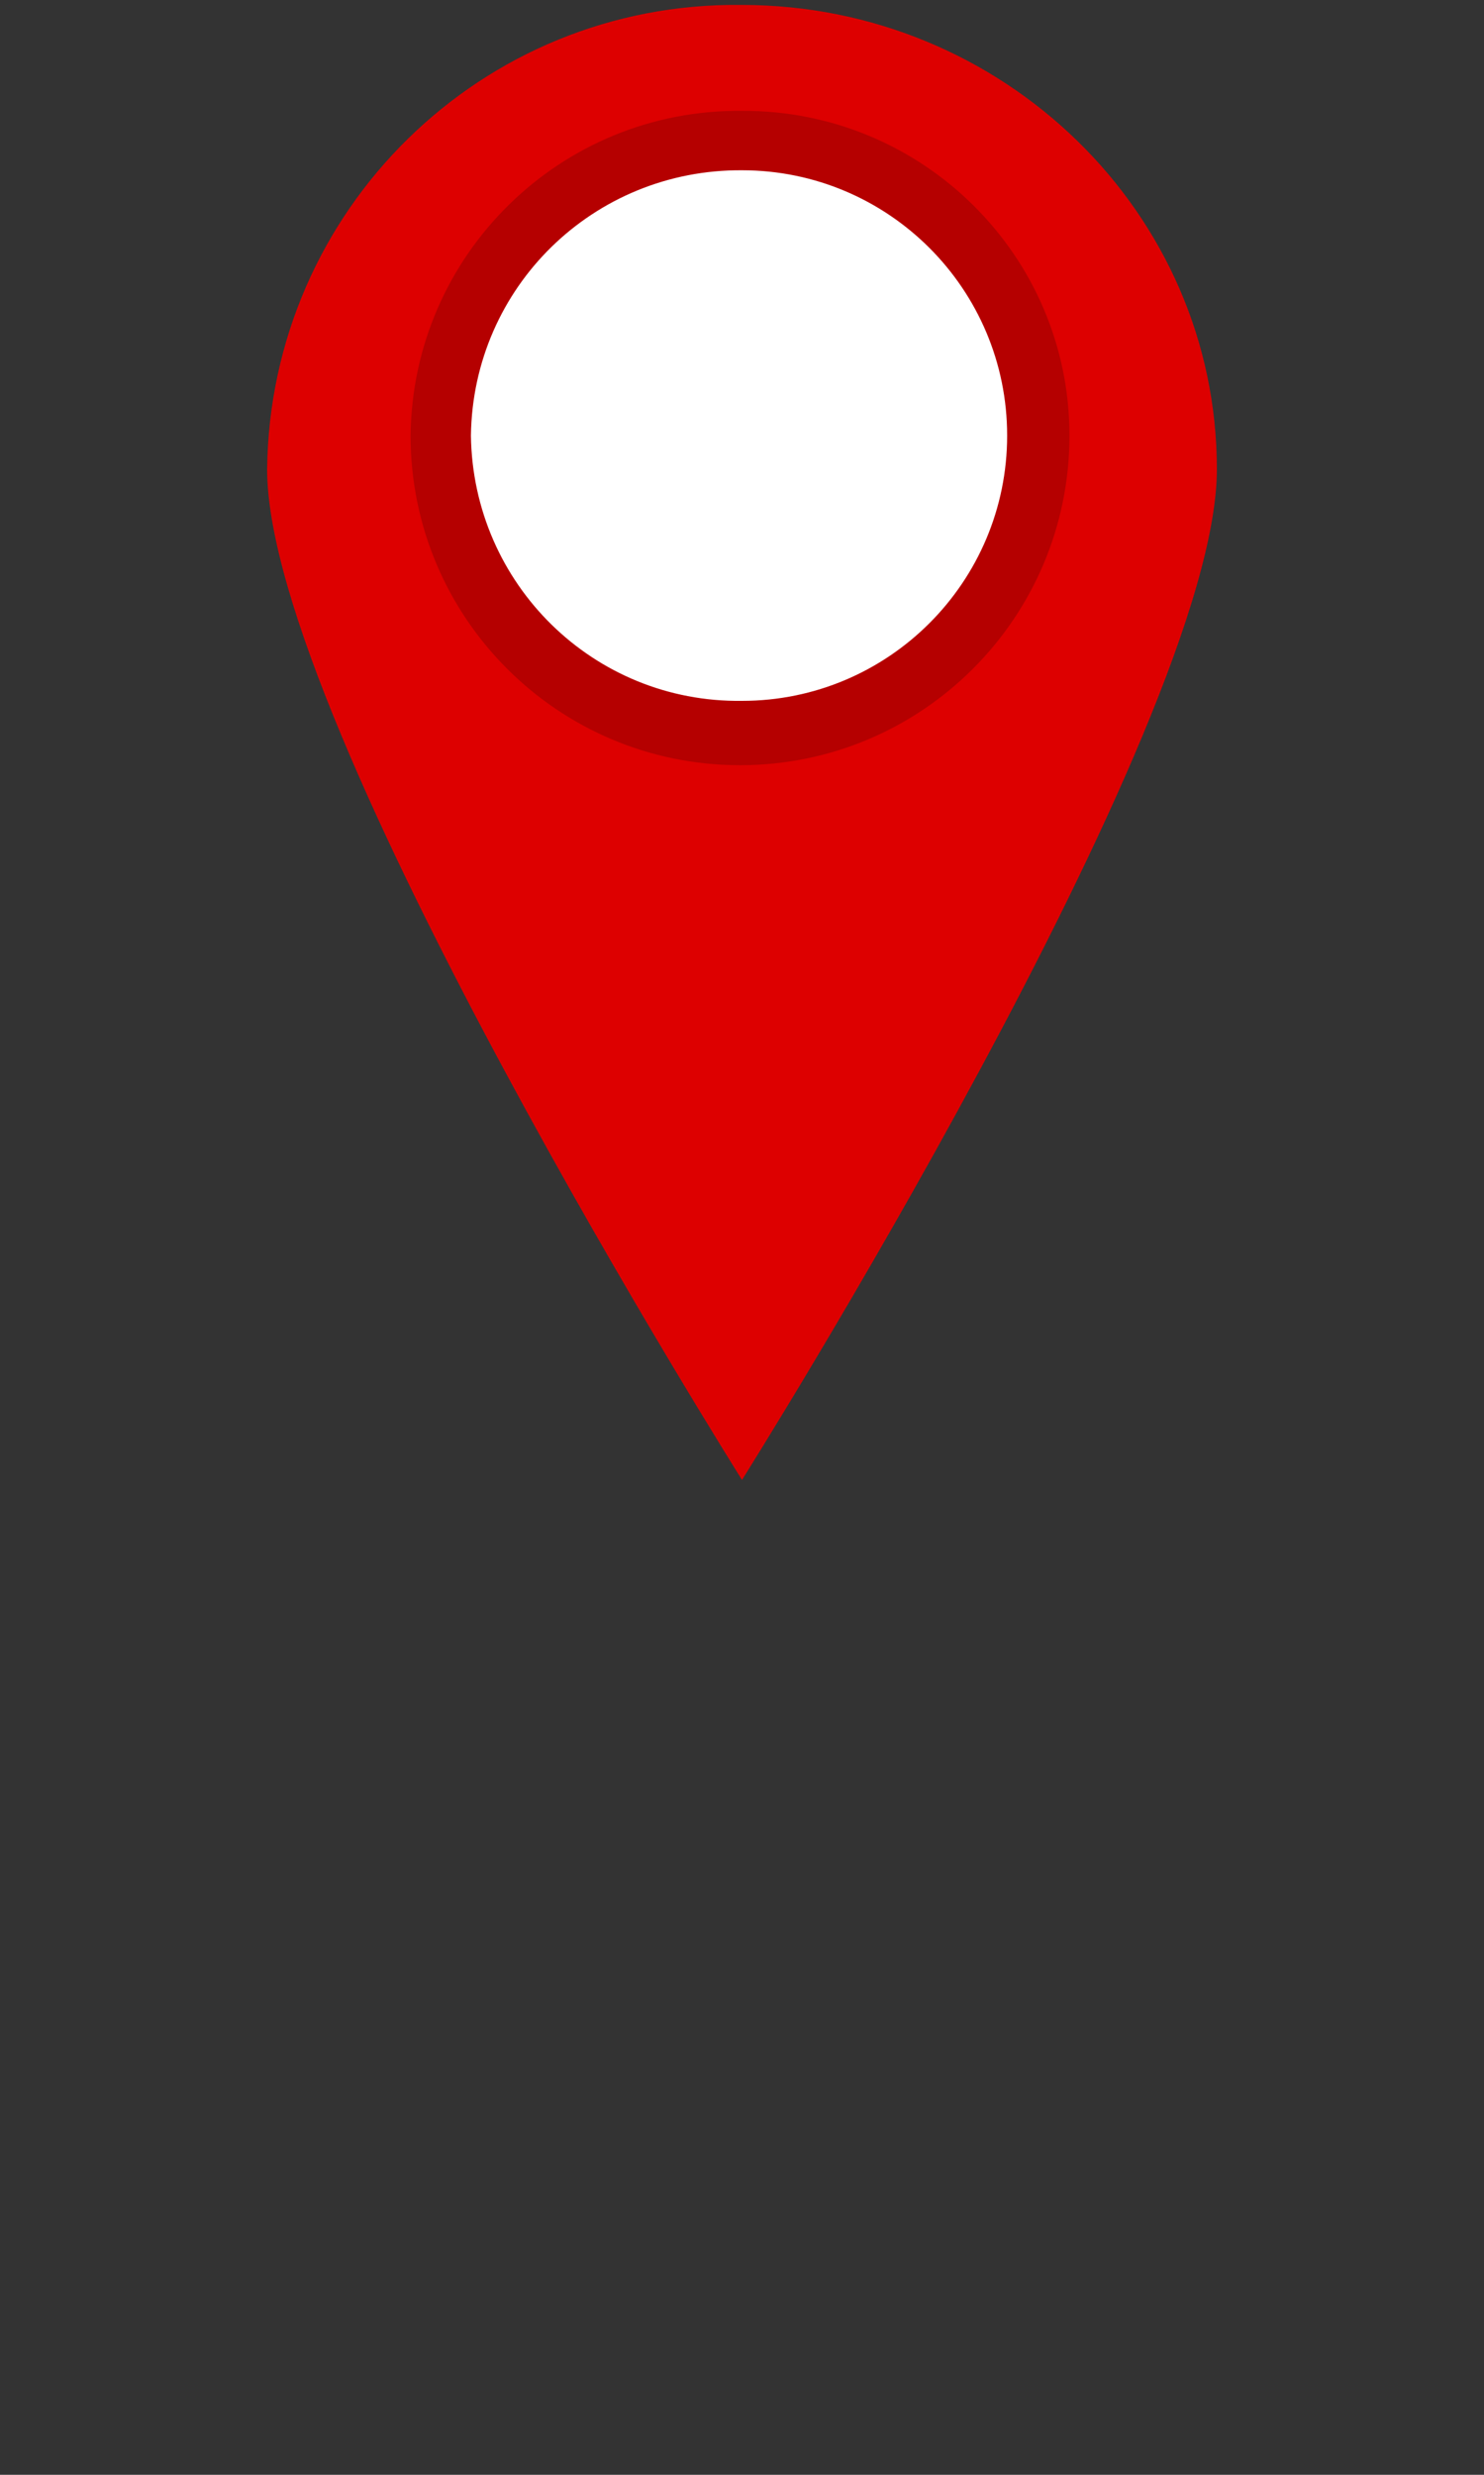
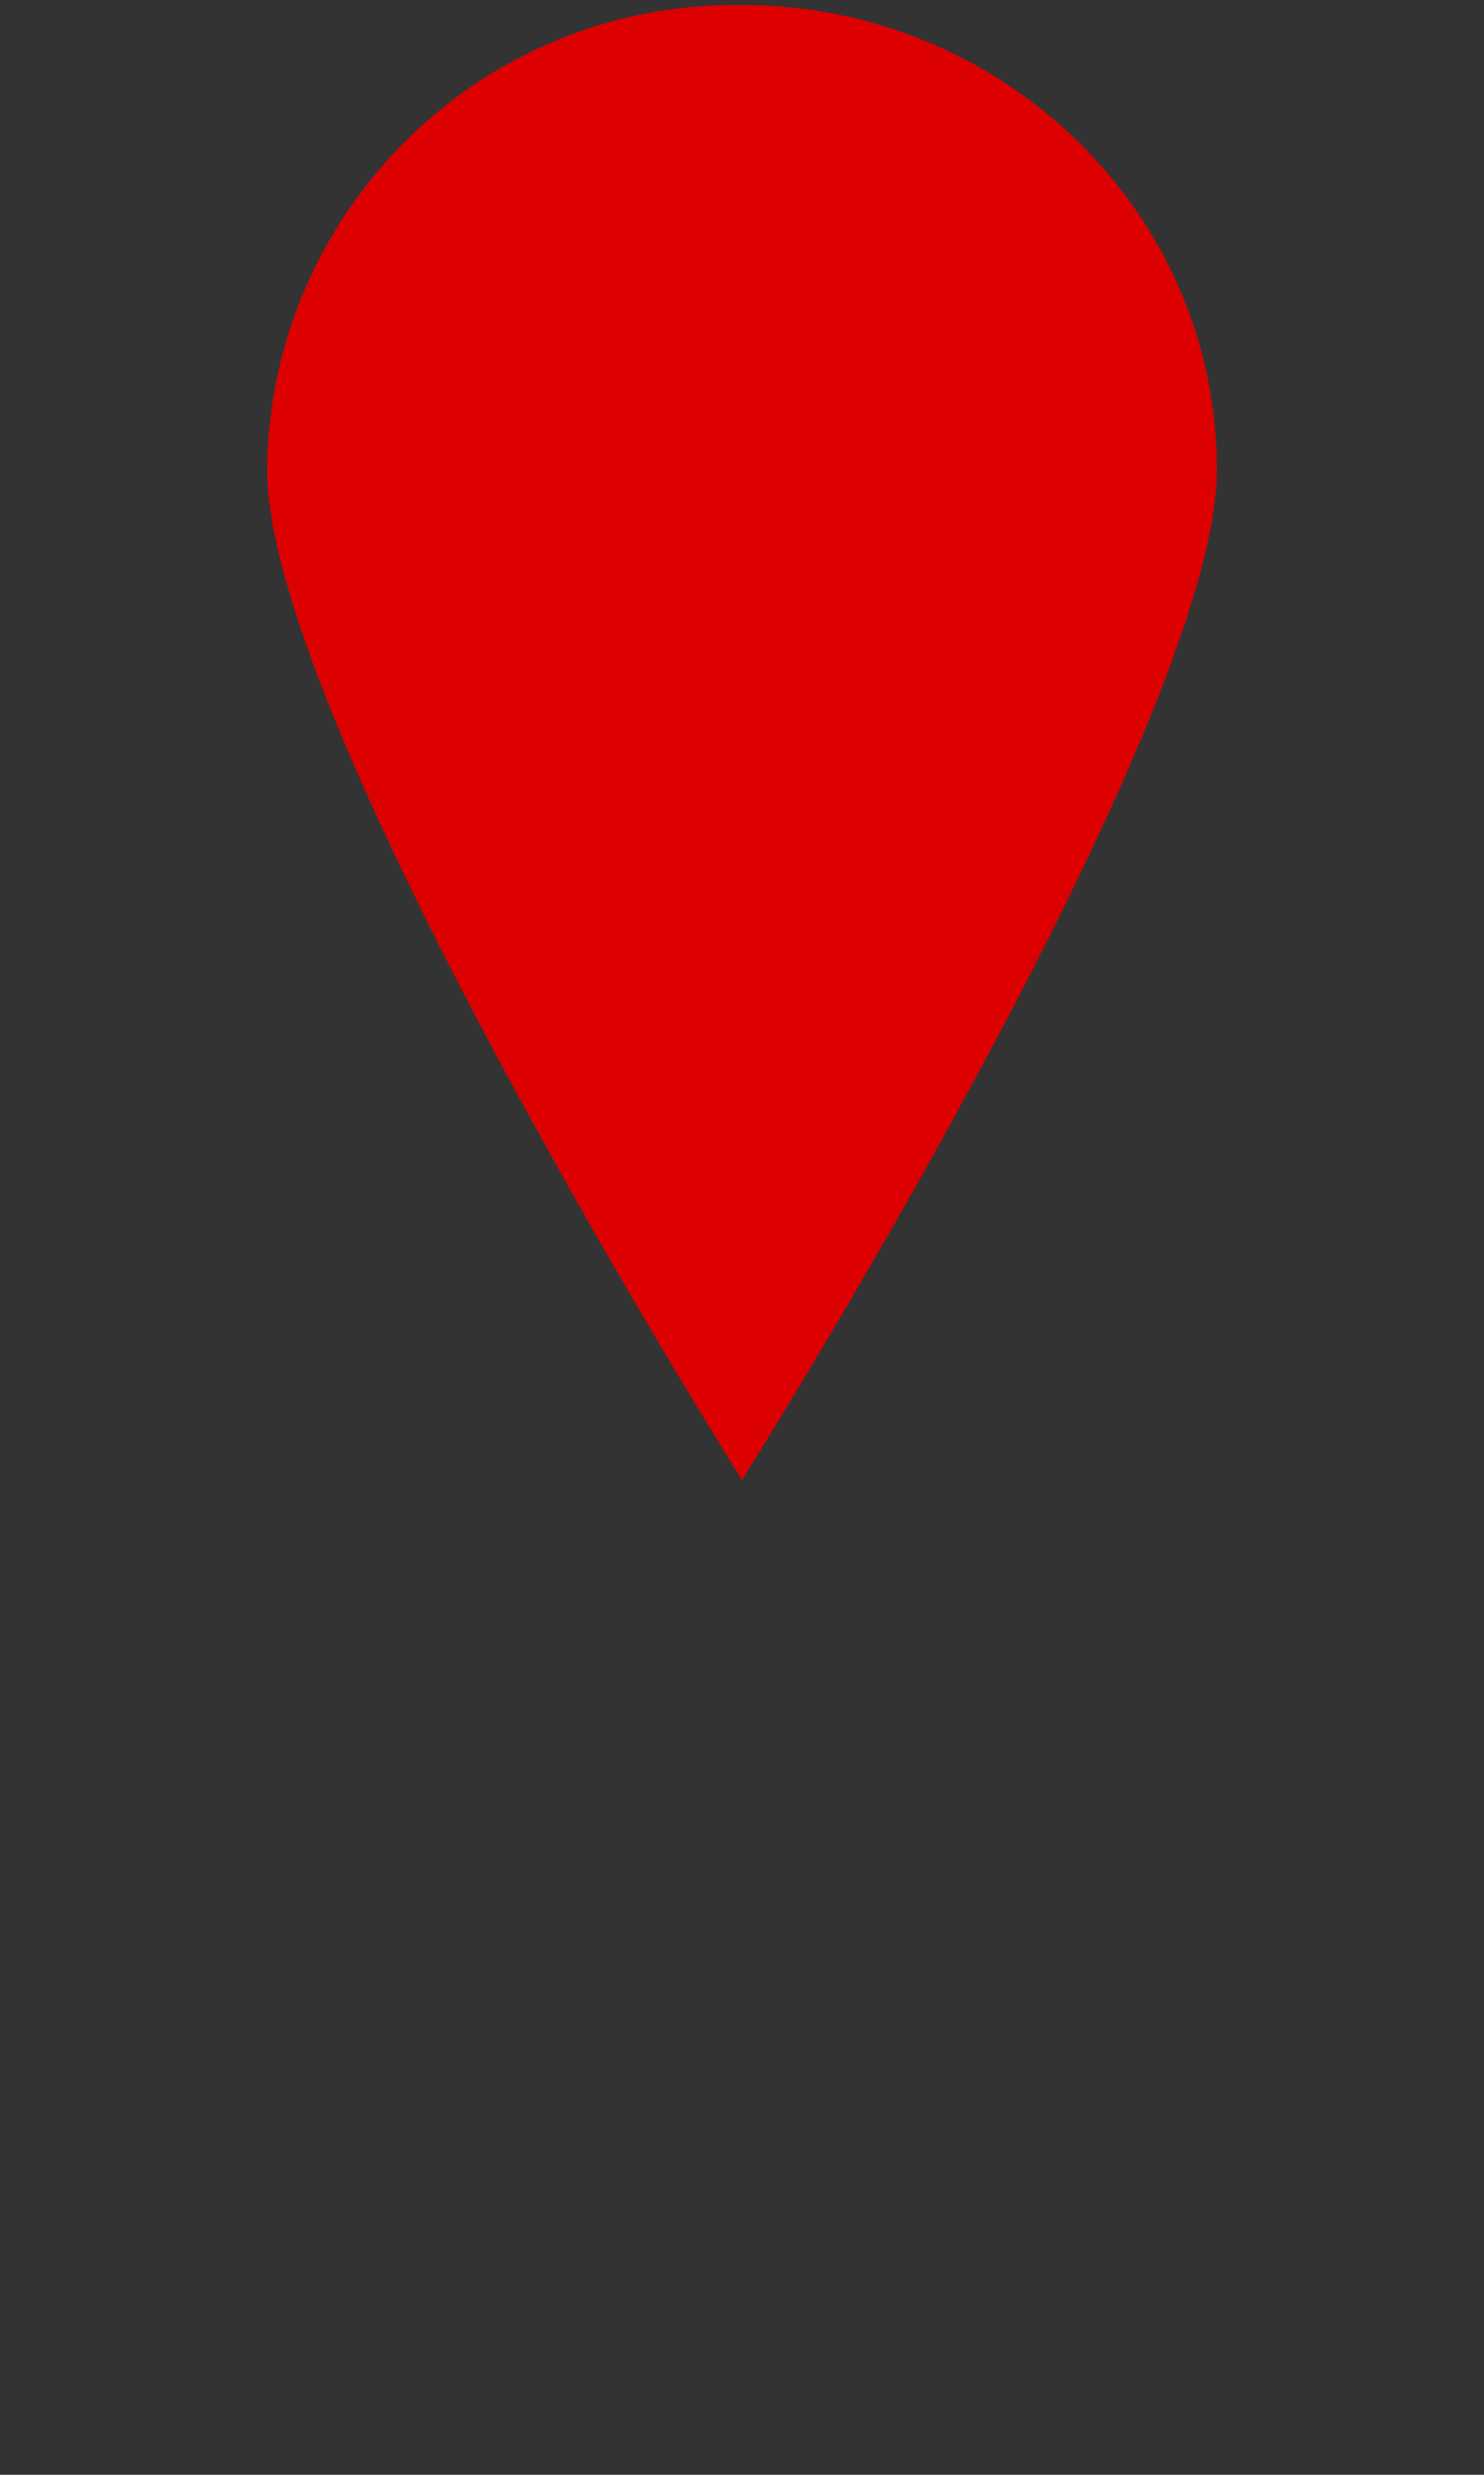
<svg xmlns="http://www.w3.org/2000/svg" version="1.1" id="Camada_1" x="0px" y="0px" viewBox="0 0 150 250" style="enable-background:new 0 0 150 150;" xml:space="preserve">
  <rect x="0" y="0" width="150" height="250" fill="#333333" stroke="none" />
  <style type="text/css">
	.st0{fill-rule:evenodd;clip-rule:evenodd;fill:#DD0000;}
	.st1{fill-rule:evenodd;clip-rule:evenodd;fill:#FFFFFF;}
	.st2{fill:#B50000;}
</style>
  <g id="Camada_2_00000054953127138752579110000009126094931159184831_">
    <g id="Camada_1-2">
      <path class="st0" d="M123,47.4c0,25.9-48,102.1-48,102.1S27,73.3,27,47.4C27.3,21.2,48.7,0.2,74.9,0.5c0,0,0.1,0,0.1,0    C101.4,0.5,123,21.5,123,47.4z" />
-       <path class="st1" d="M75,73.8C58.4,73.9,44.8,60.6,44.6,44c0-16.7,13.6-30.3,30.3-30.3c16.7,0,30.3,13.6,30.3,30.3    C105.1,60.6,91.6,73.9,75,73.8z" />
-       <path class="st2" d="M75,17.2c14.8,0,26.8,12,26.8,26.8S89.8,70.8,75,70.8C60,71,47.8,59,47.6,44C47.8,29,60,17.1,75,17.2     M75,11.2C56.7,11,41.7,25.7,41.5,44c0,18.4,14.9,33.3,33.3,33.3s33.3-14.9,33.3-33.3C108.1,25.8,93.2,11.1,75,11.2z" />
    </g>
  </g>
</svg>